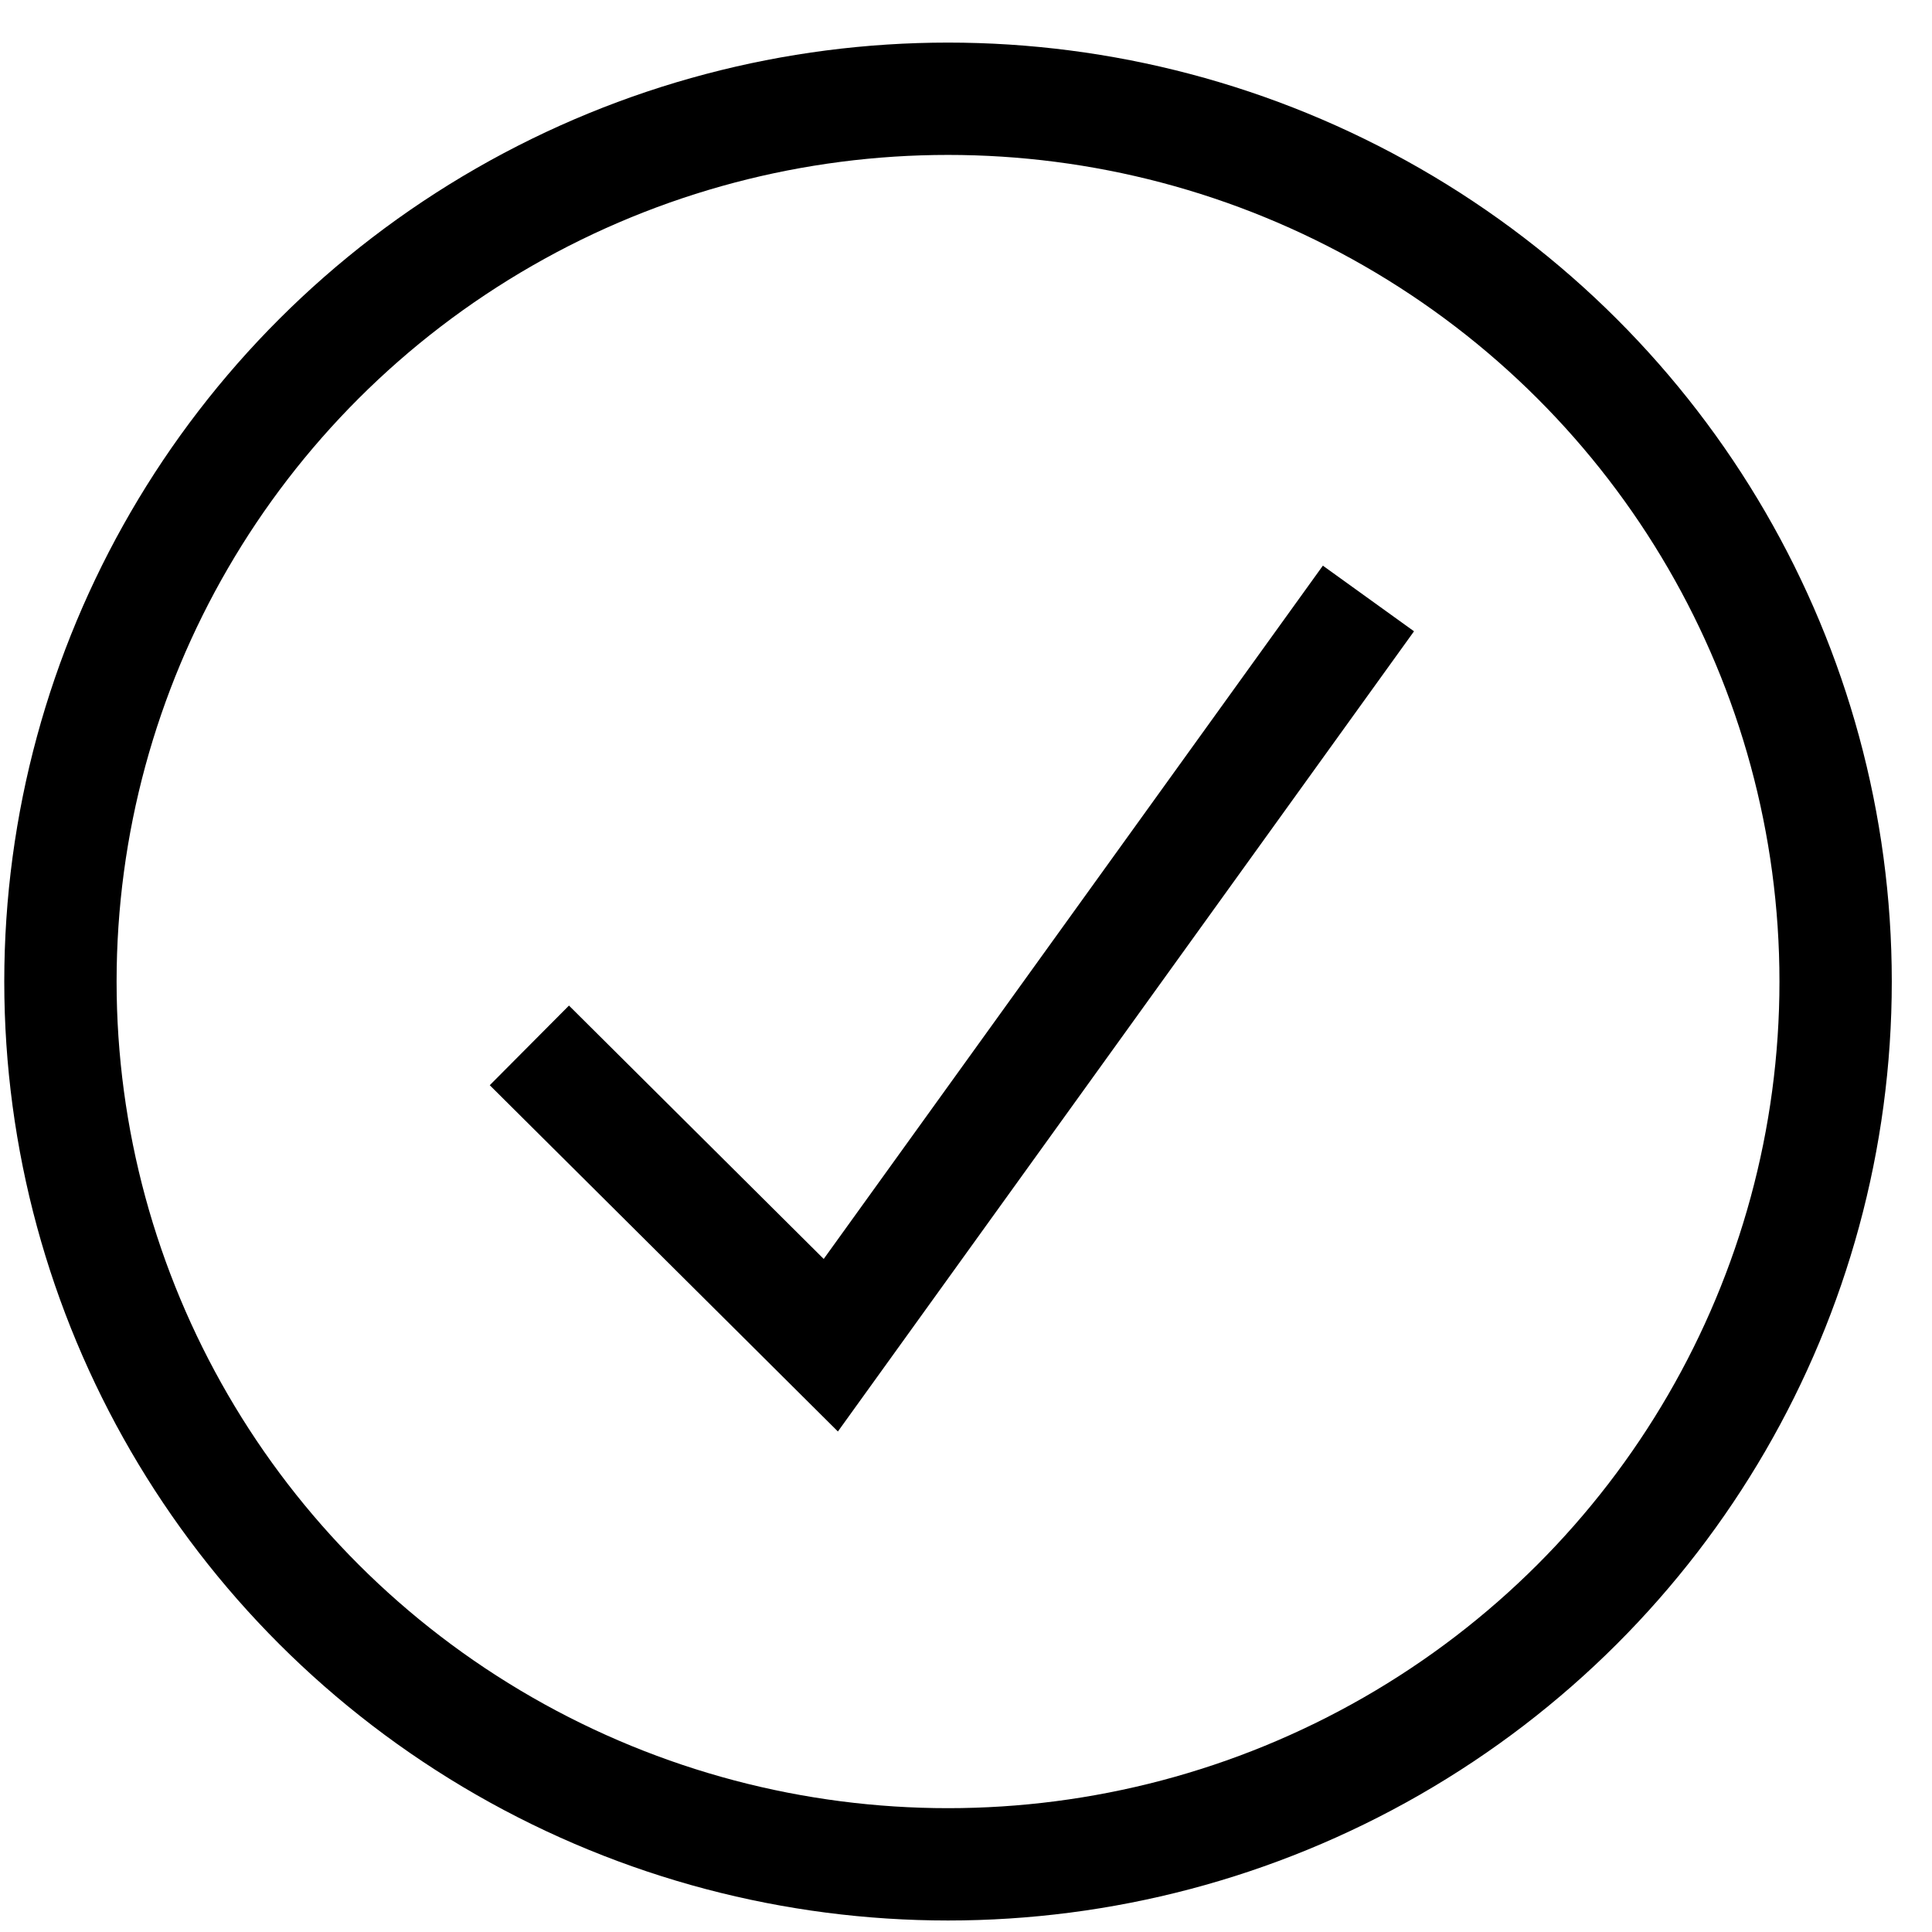
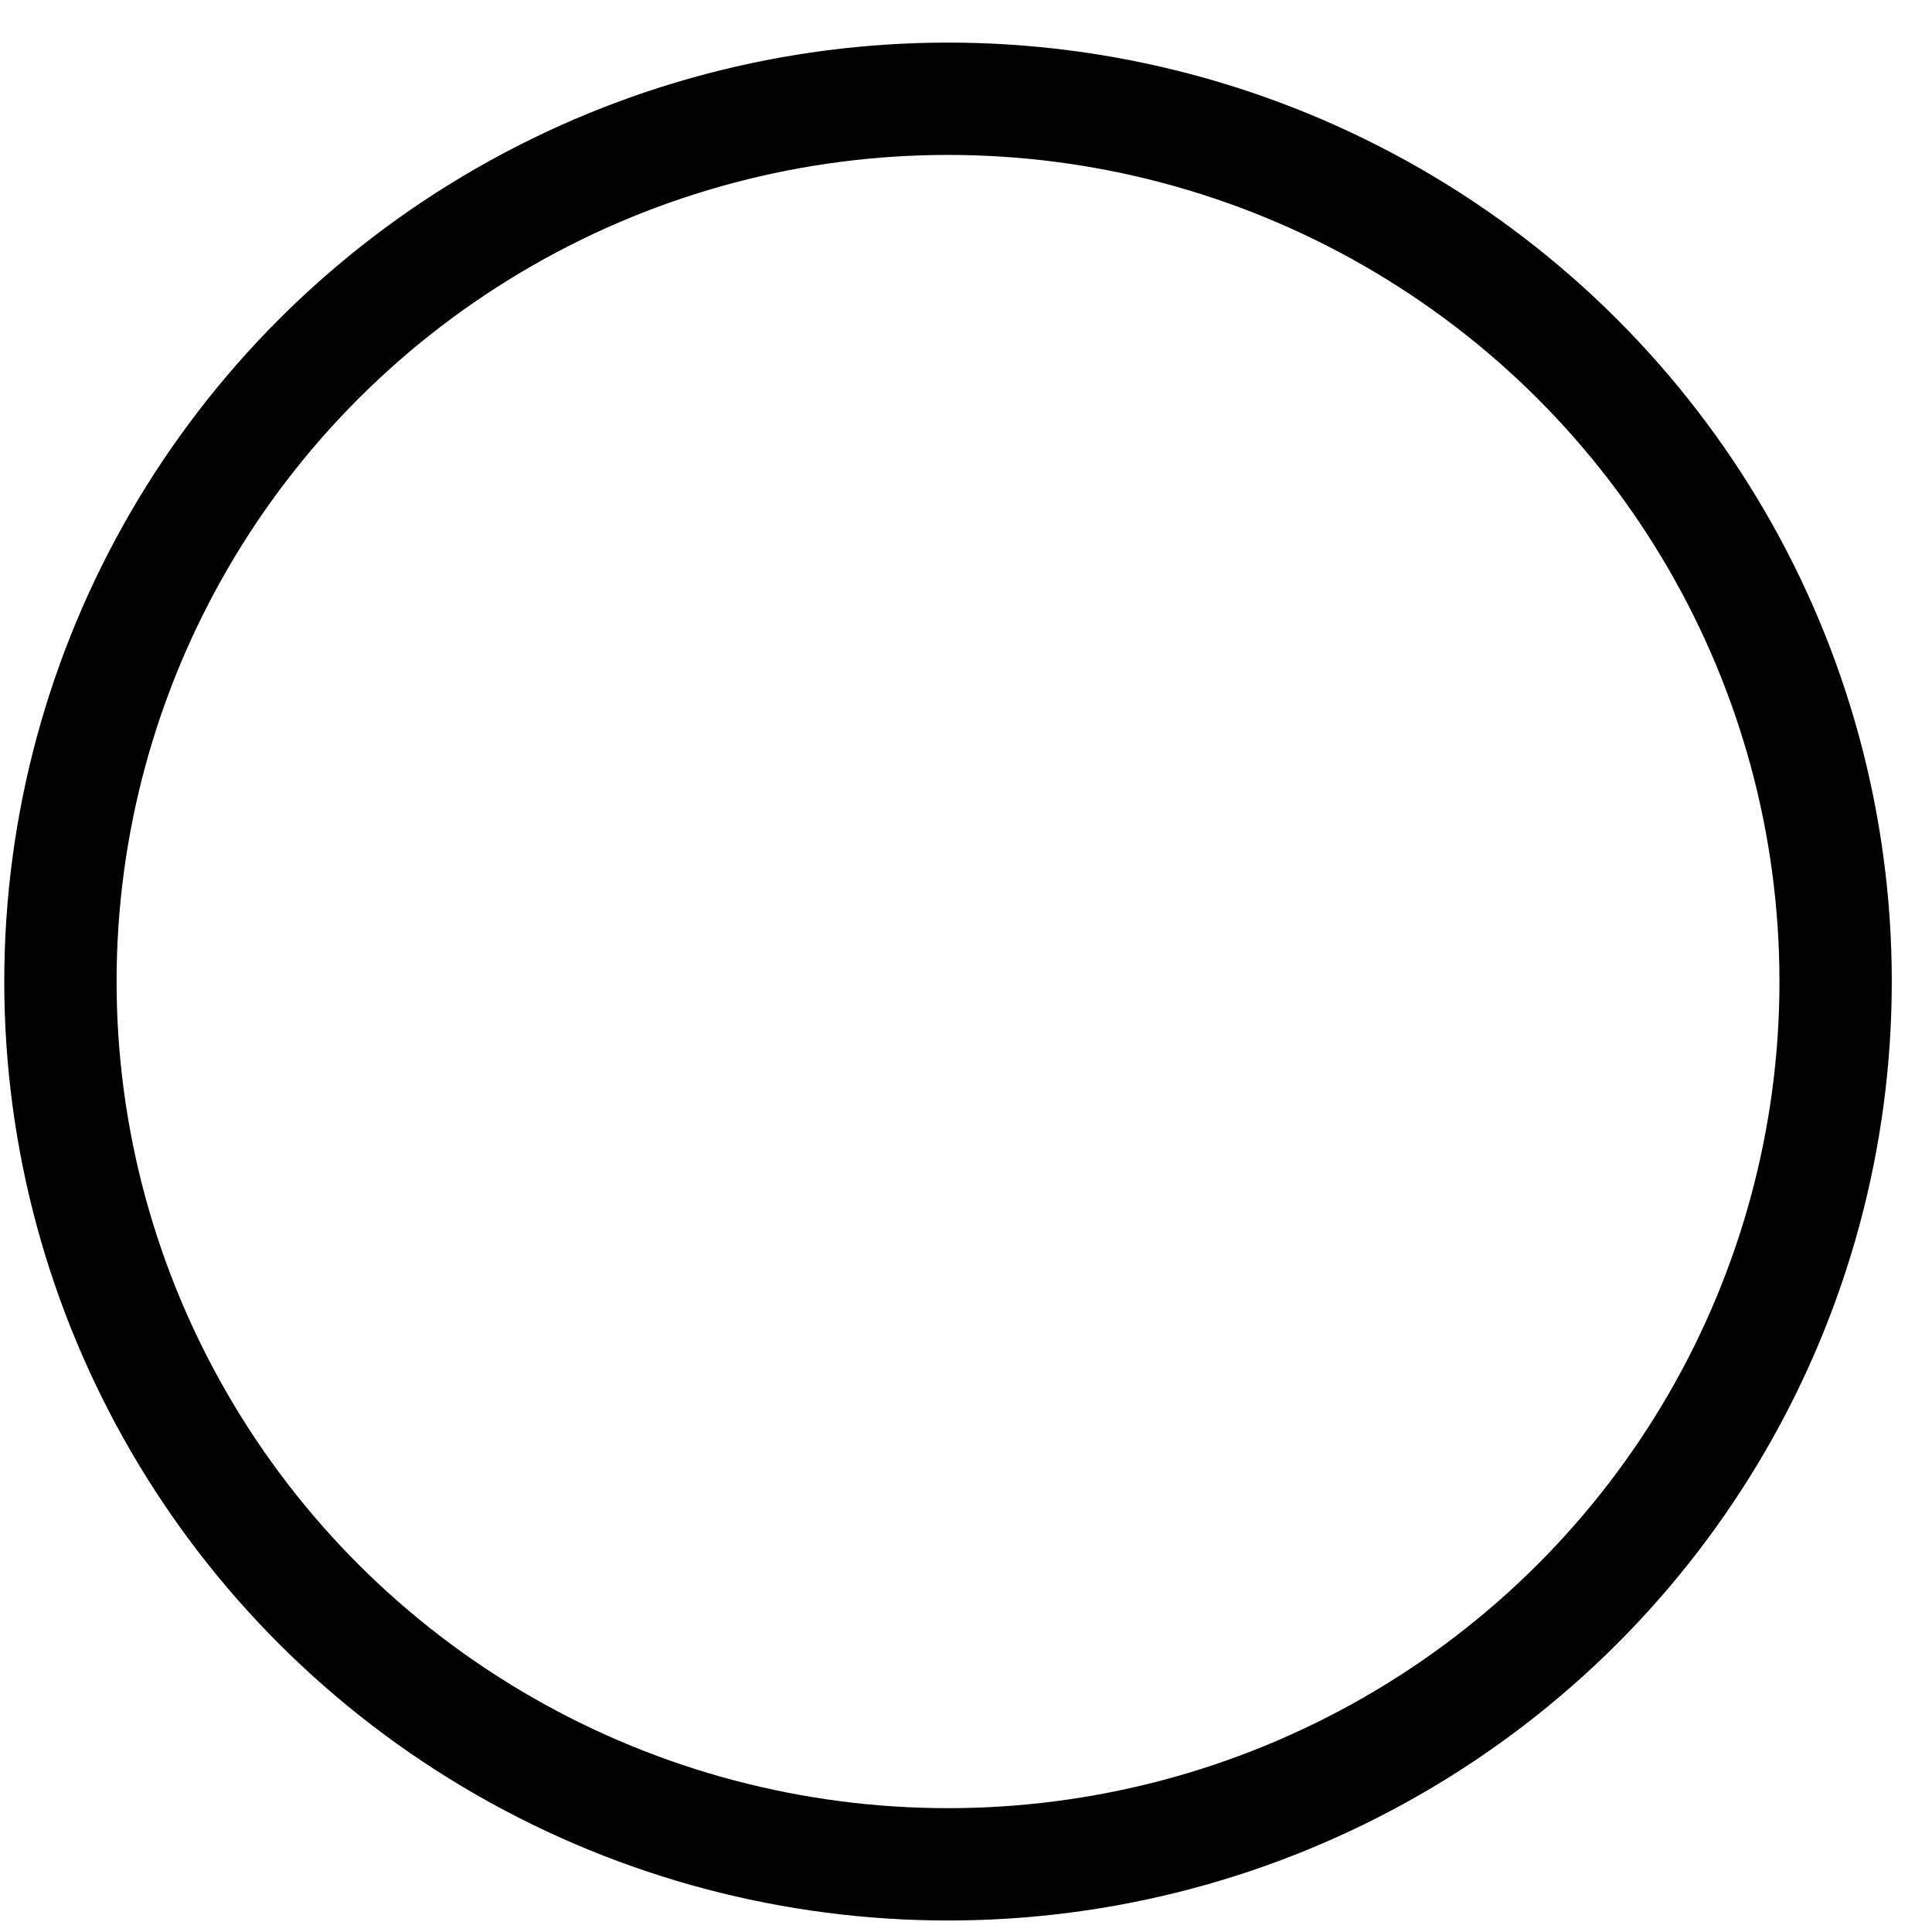
<svg xmlns="http://www.w3.org/2000/svg" width="43" height="43">
  <g fill="none" fill-rule="evenodd">
-     <path d="M8.365 53.53h.02c.09-.01.17-.03.25-.06" fill="#000" fill-rule="nonzero" />
    <g transform="translate(.6 2)" stroke-width="2.5" stroke="#000">
-       <path d="M11.182 21.267l6.709 6.673 11.966-16.62" />
      <ellipse cx="20.5" cy="19.846" rx="19.755" ry="19.648" />
    </g>
  </g>
</svg>